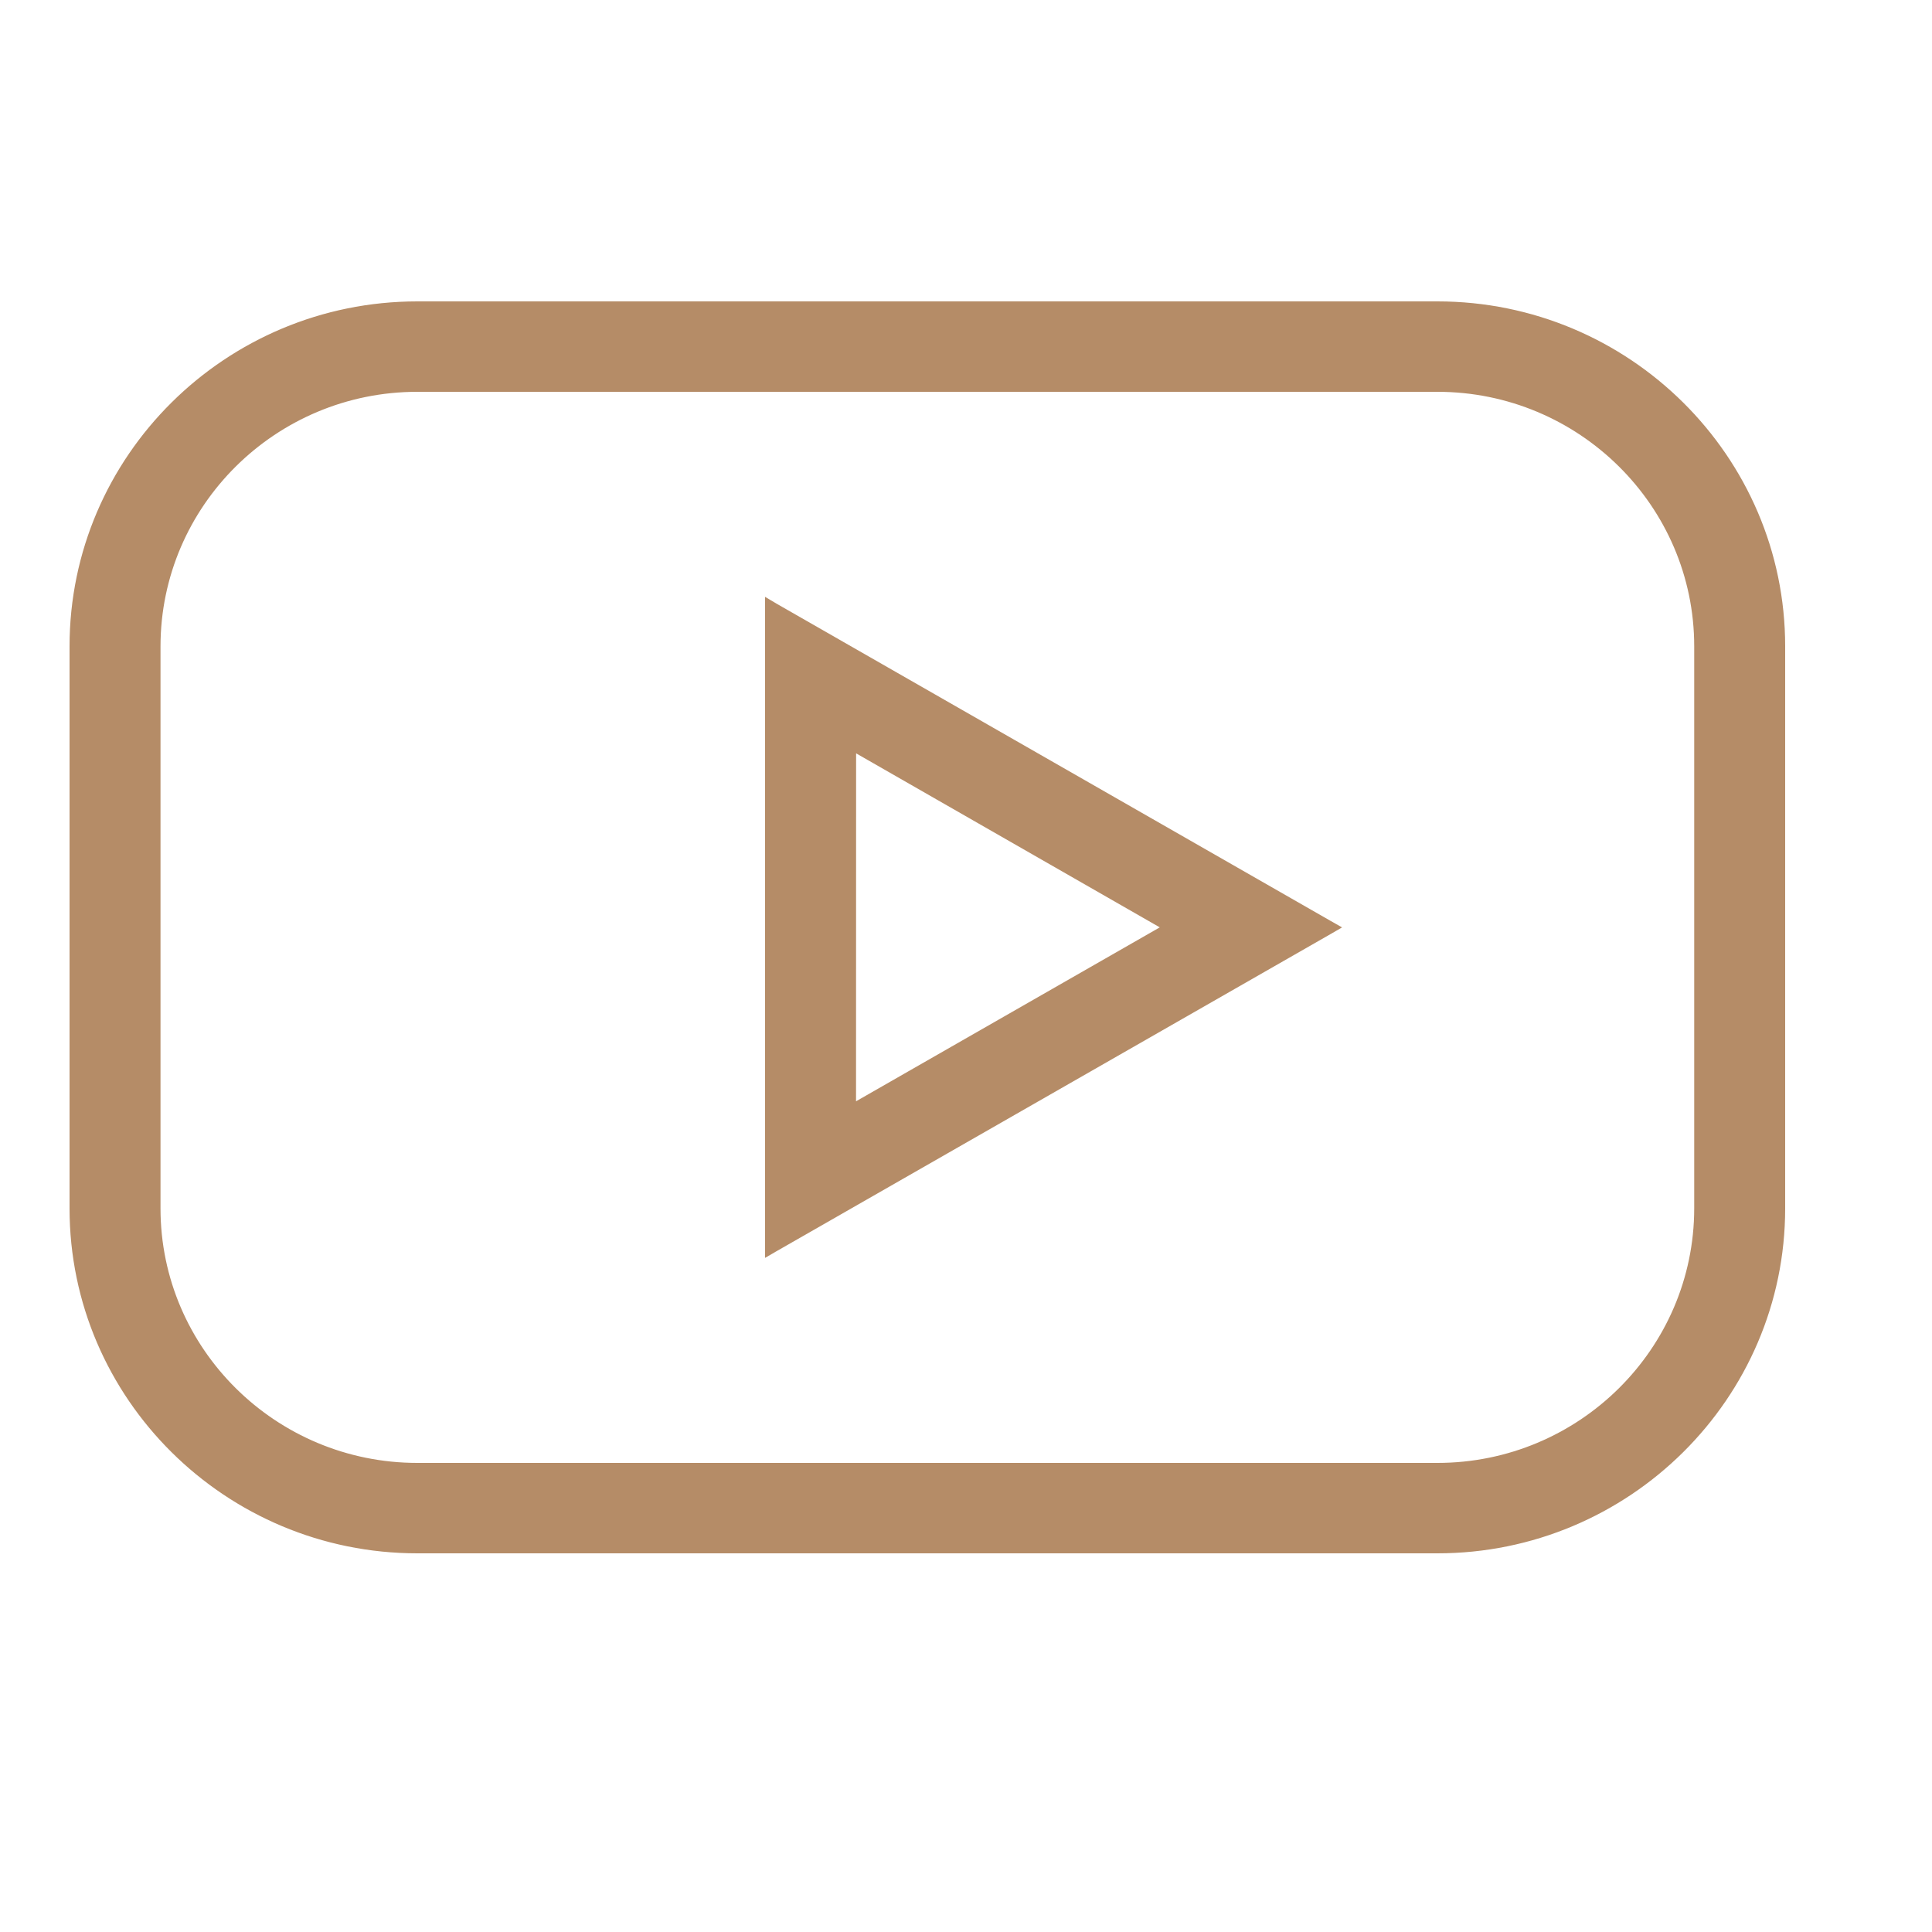
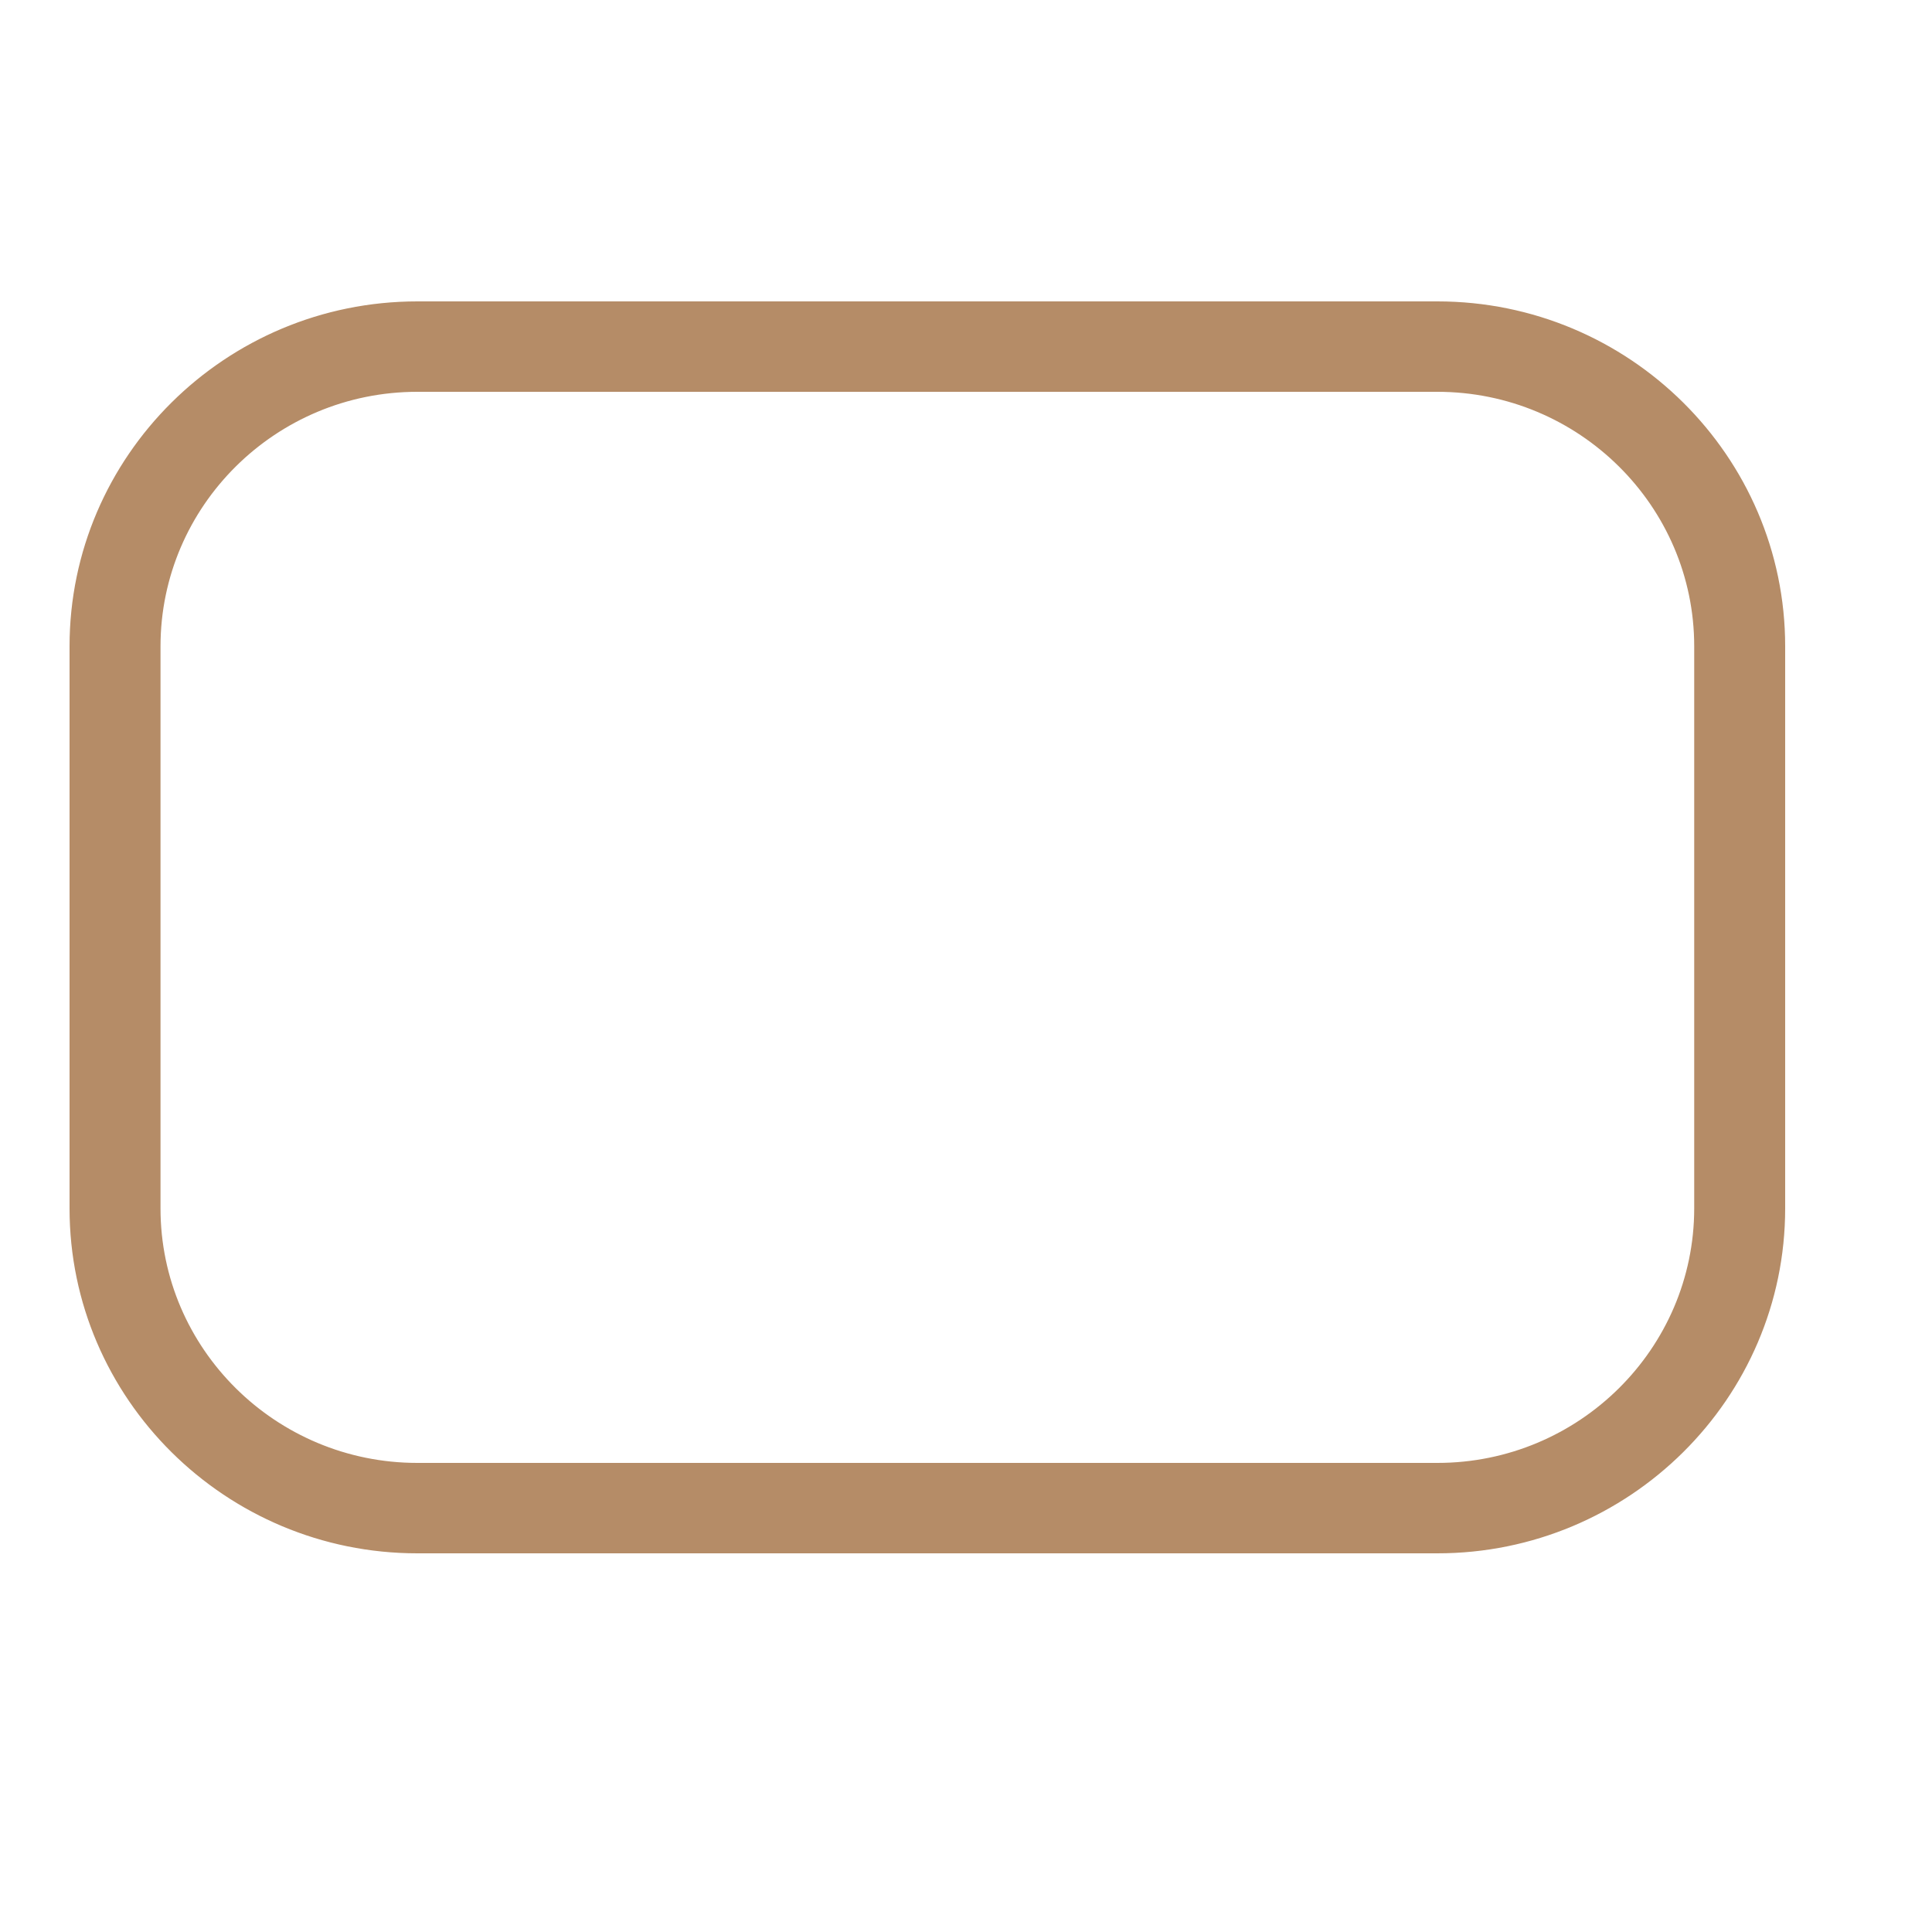
<svg xmlns="http://www.w3.org/2000/svg" width="25" height="25" fill="none">
  <path fill="#B58C67" stroke="#B58C67" stroke-width=".1" d="M18.6 3.95c2.453 0 4.45 1.98 4.45 4.413v7.274c0 2.433-1.997 4.413-4.45 4.413H5.4c-2.453 0-4.45-1.98-4.45-4.413V8.363C.95 5.93 2.947 3.95 5.4 3.95zM5.4 5.02c-1.86 0-3.372 1.5-3.373 3.343v7.274c0 1.843 1.514 3.343 3.373 3.343h13.2c1.86 0 3.372-1.5 3.373-3.343V8.363c0-1.843-1.514-3.343-3.373-3.343z" />
-   <path fill="#B58C67" stroke="#B58C67" stroke-width=".1" d="m10.024 7.855 7.166 4.103.076.043-.076.044-7.166 4.102-.074.043V7.811zm1.003 6.482L15.108 12l-4.08-2.338z" />
</svg>